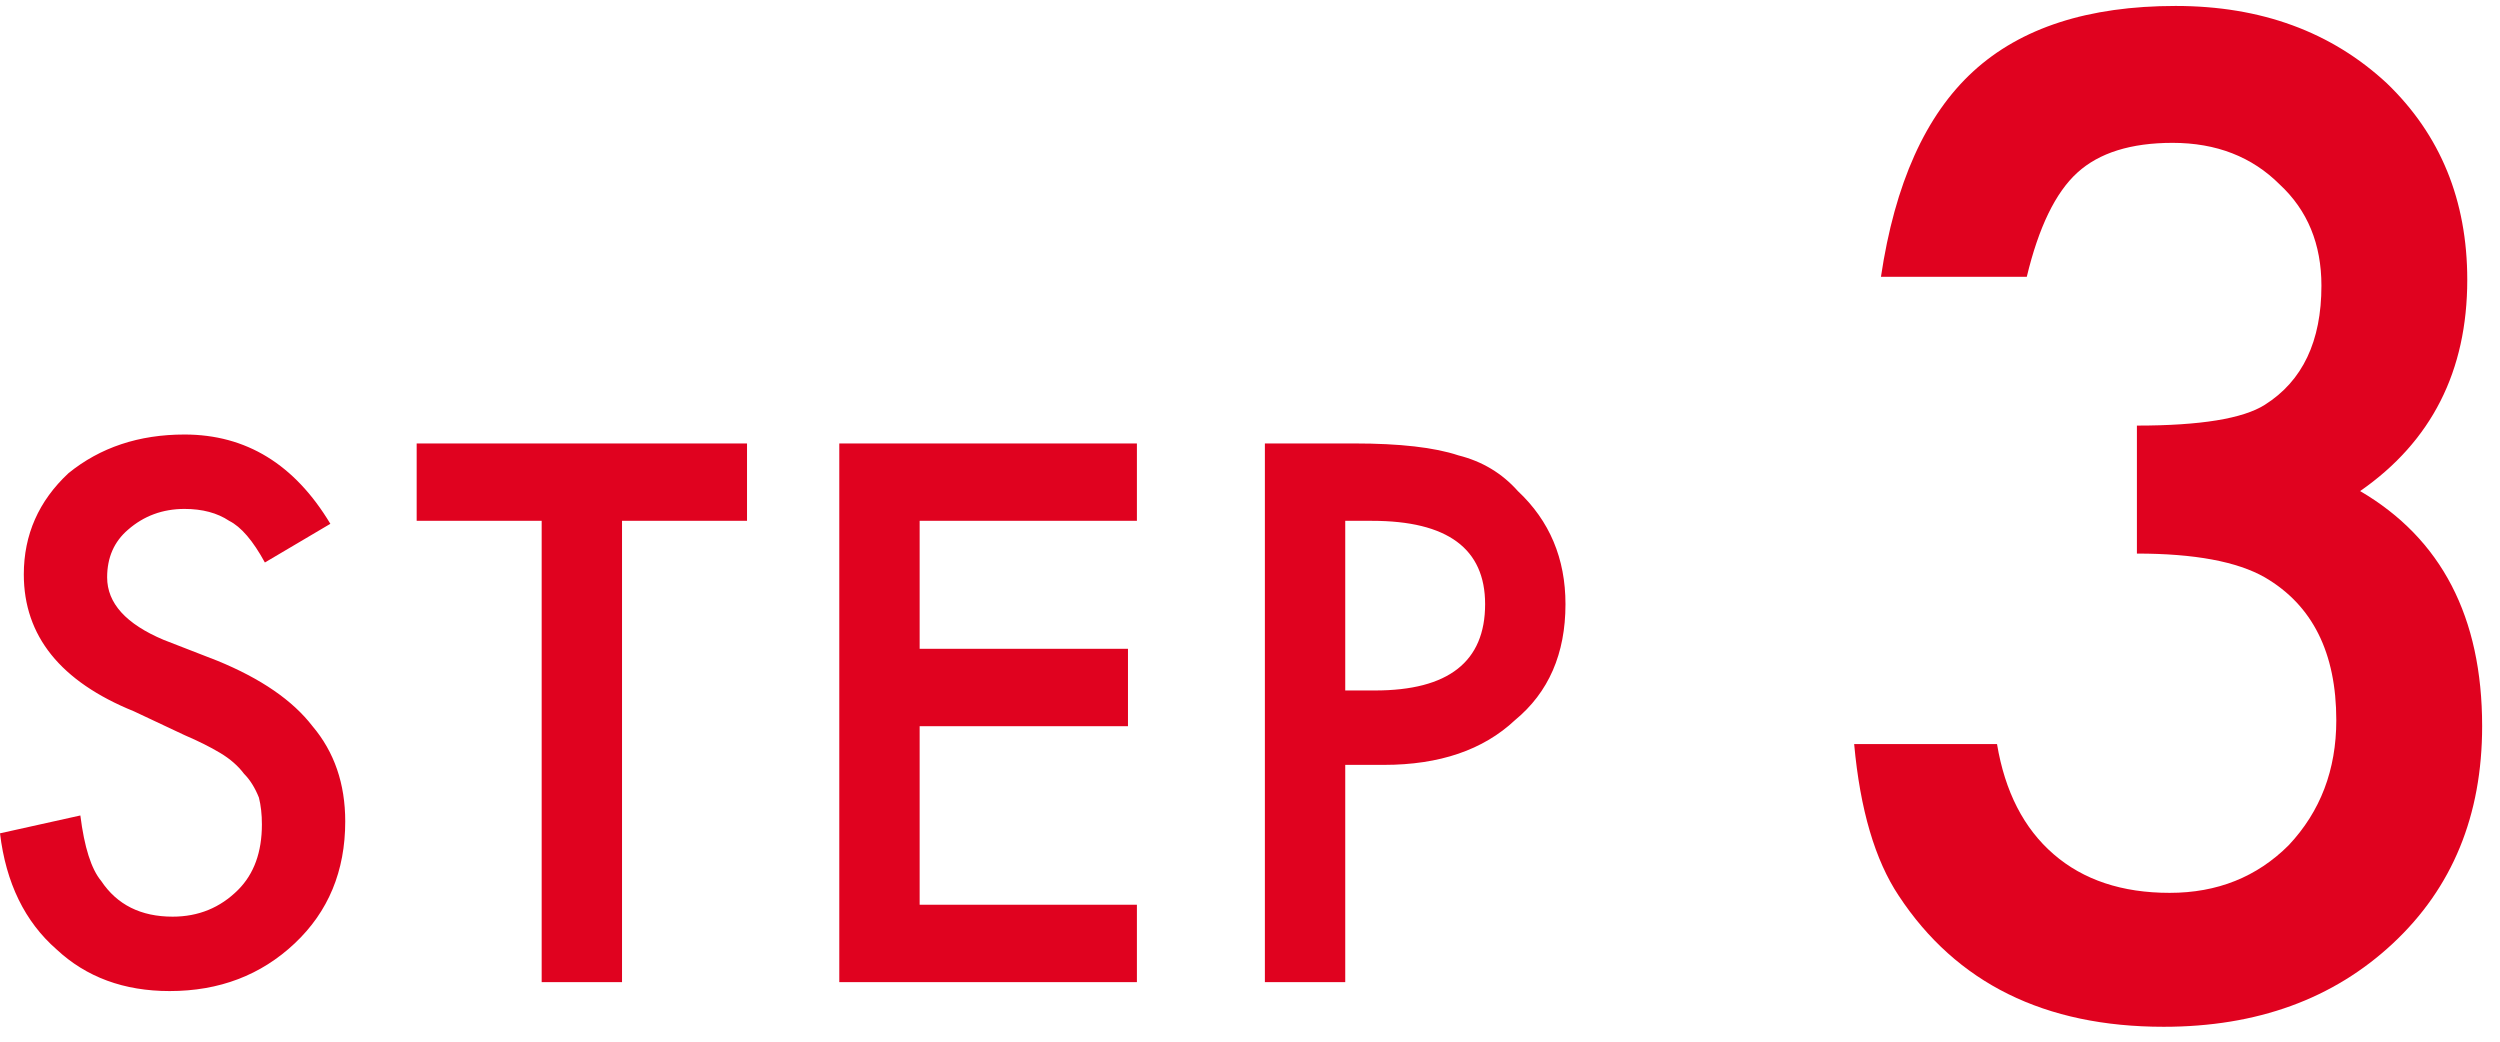
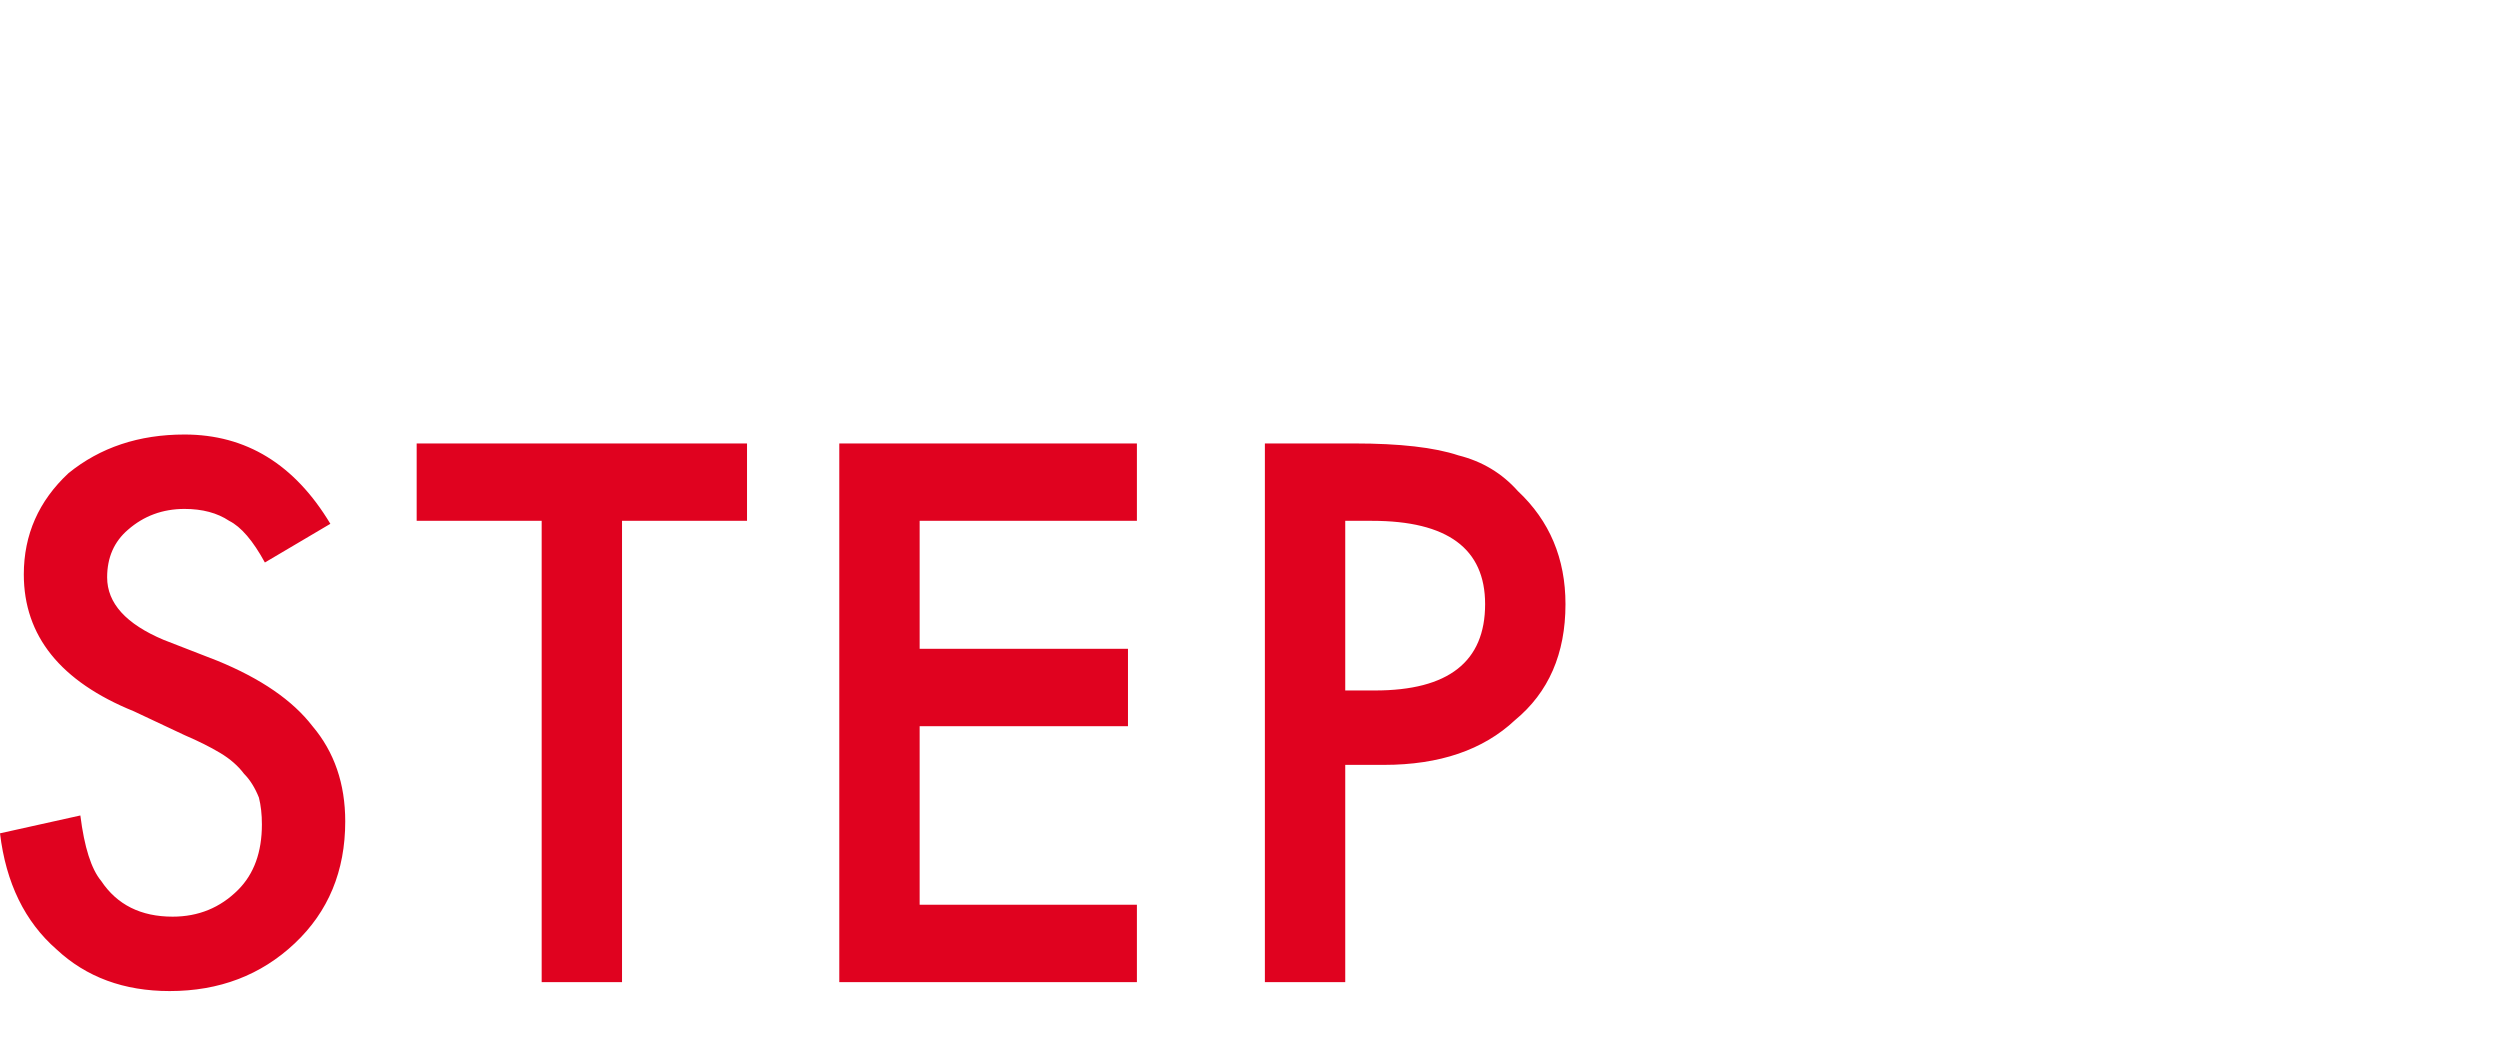
<svg xmlns="http://www.w3.org/2000/svg" version="1.2" viewBox="0 0 84 35" width="84" height="35">
  <style>.a{fill:#e0021f}</style>
  <path fill-rule="evenodd" class="a" d="m11.1 17.6l-2.2 1.3q-0.6-1.1-1.2-1.4-0.6-0.4-1.5-0.4-1.1 0-1.9 0.7-0.7 0.6-0.7 1.6 0 1.3 1.9 2.1l1.8 0.7q2.2 0.9 3.2 2.2 1.1 1.3 1.1 3.2 0 2.5-1.7 4.1-1.7 1.6-4.2 1.6-2.3 0-3.8-1.4-1.6-1.4-1.9-3.9l2.7-0.6q0.2 1.6 0.7 2.2 0.8 1.2 2.4 1.2 1.3 0 2.2-0.9 0.8-0.8 0.8-2.2 0-0.5-0.1-0.9-0.2-0.5-0.5-0.8-0.3-0.4-0.8-0.7-0.5-0.3-1.2-0.6l-1.7-0.8q-3.7-1.5-3.7-4.6 0-2 1.5-3.4 1.6-1.3 3.9-1.3 3.1 0 4.9 3zm9.8-0.1v15.5h-2.7v-15.5h-4.2v-2.6h11.1v2.6zm17.3 0h-7.3v4.3h7v2.6h-7v6h7.3v2.6h-10v-18.1h10zm7 8.2v7.3h-2.7v-18.1h3q2.3 0 3.5 0.4 1.2 0.3 2 1.2 1.6 1.5 1.6 3.8 0 2.5-1.7 3.9-1.6 1.5-4.4 1.5zm0-2.5h1q3.7 0 3.7-2.9 0-2.8-3.8-2.8h-0.9z" />
-   <path class="a" d="m71.8 18.6v-4.3q3.2 0 4.3-0.7 1.9-1.2 1.9-4 0-2.1-1.4-3.4-1.4-1.4-3.6-1.4-2.1 0-3.2 1-1.1 1-1.7 3.5h-4.9q0.7-4.7 3.1-6.9 2.4-2.2 6.8-2.2 4.3 0 7.1 2.6 2.7 2.6 2.7 6.6 0 4.6-3.6 7.1 4.1 2.4 4.1 7.9 0 4.5-3 7.3-3 2.8-7.7 2.8-6 0-8.9-4.4-1.2-1.8-1.5-5.1h4.8q0.4 2.4 1.9 3.7 1.5 1.3 3.9 1.3 2.4 0 4-1.6 1.6-1.7 1.6-4.2 0-3.4-2.4-4.8-1.4-0.8-4.3-0.8z" />
</svg>